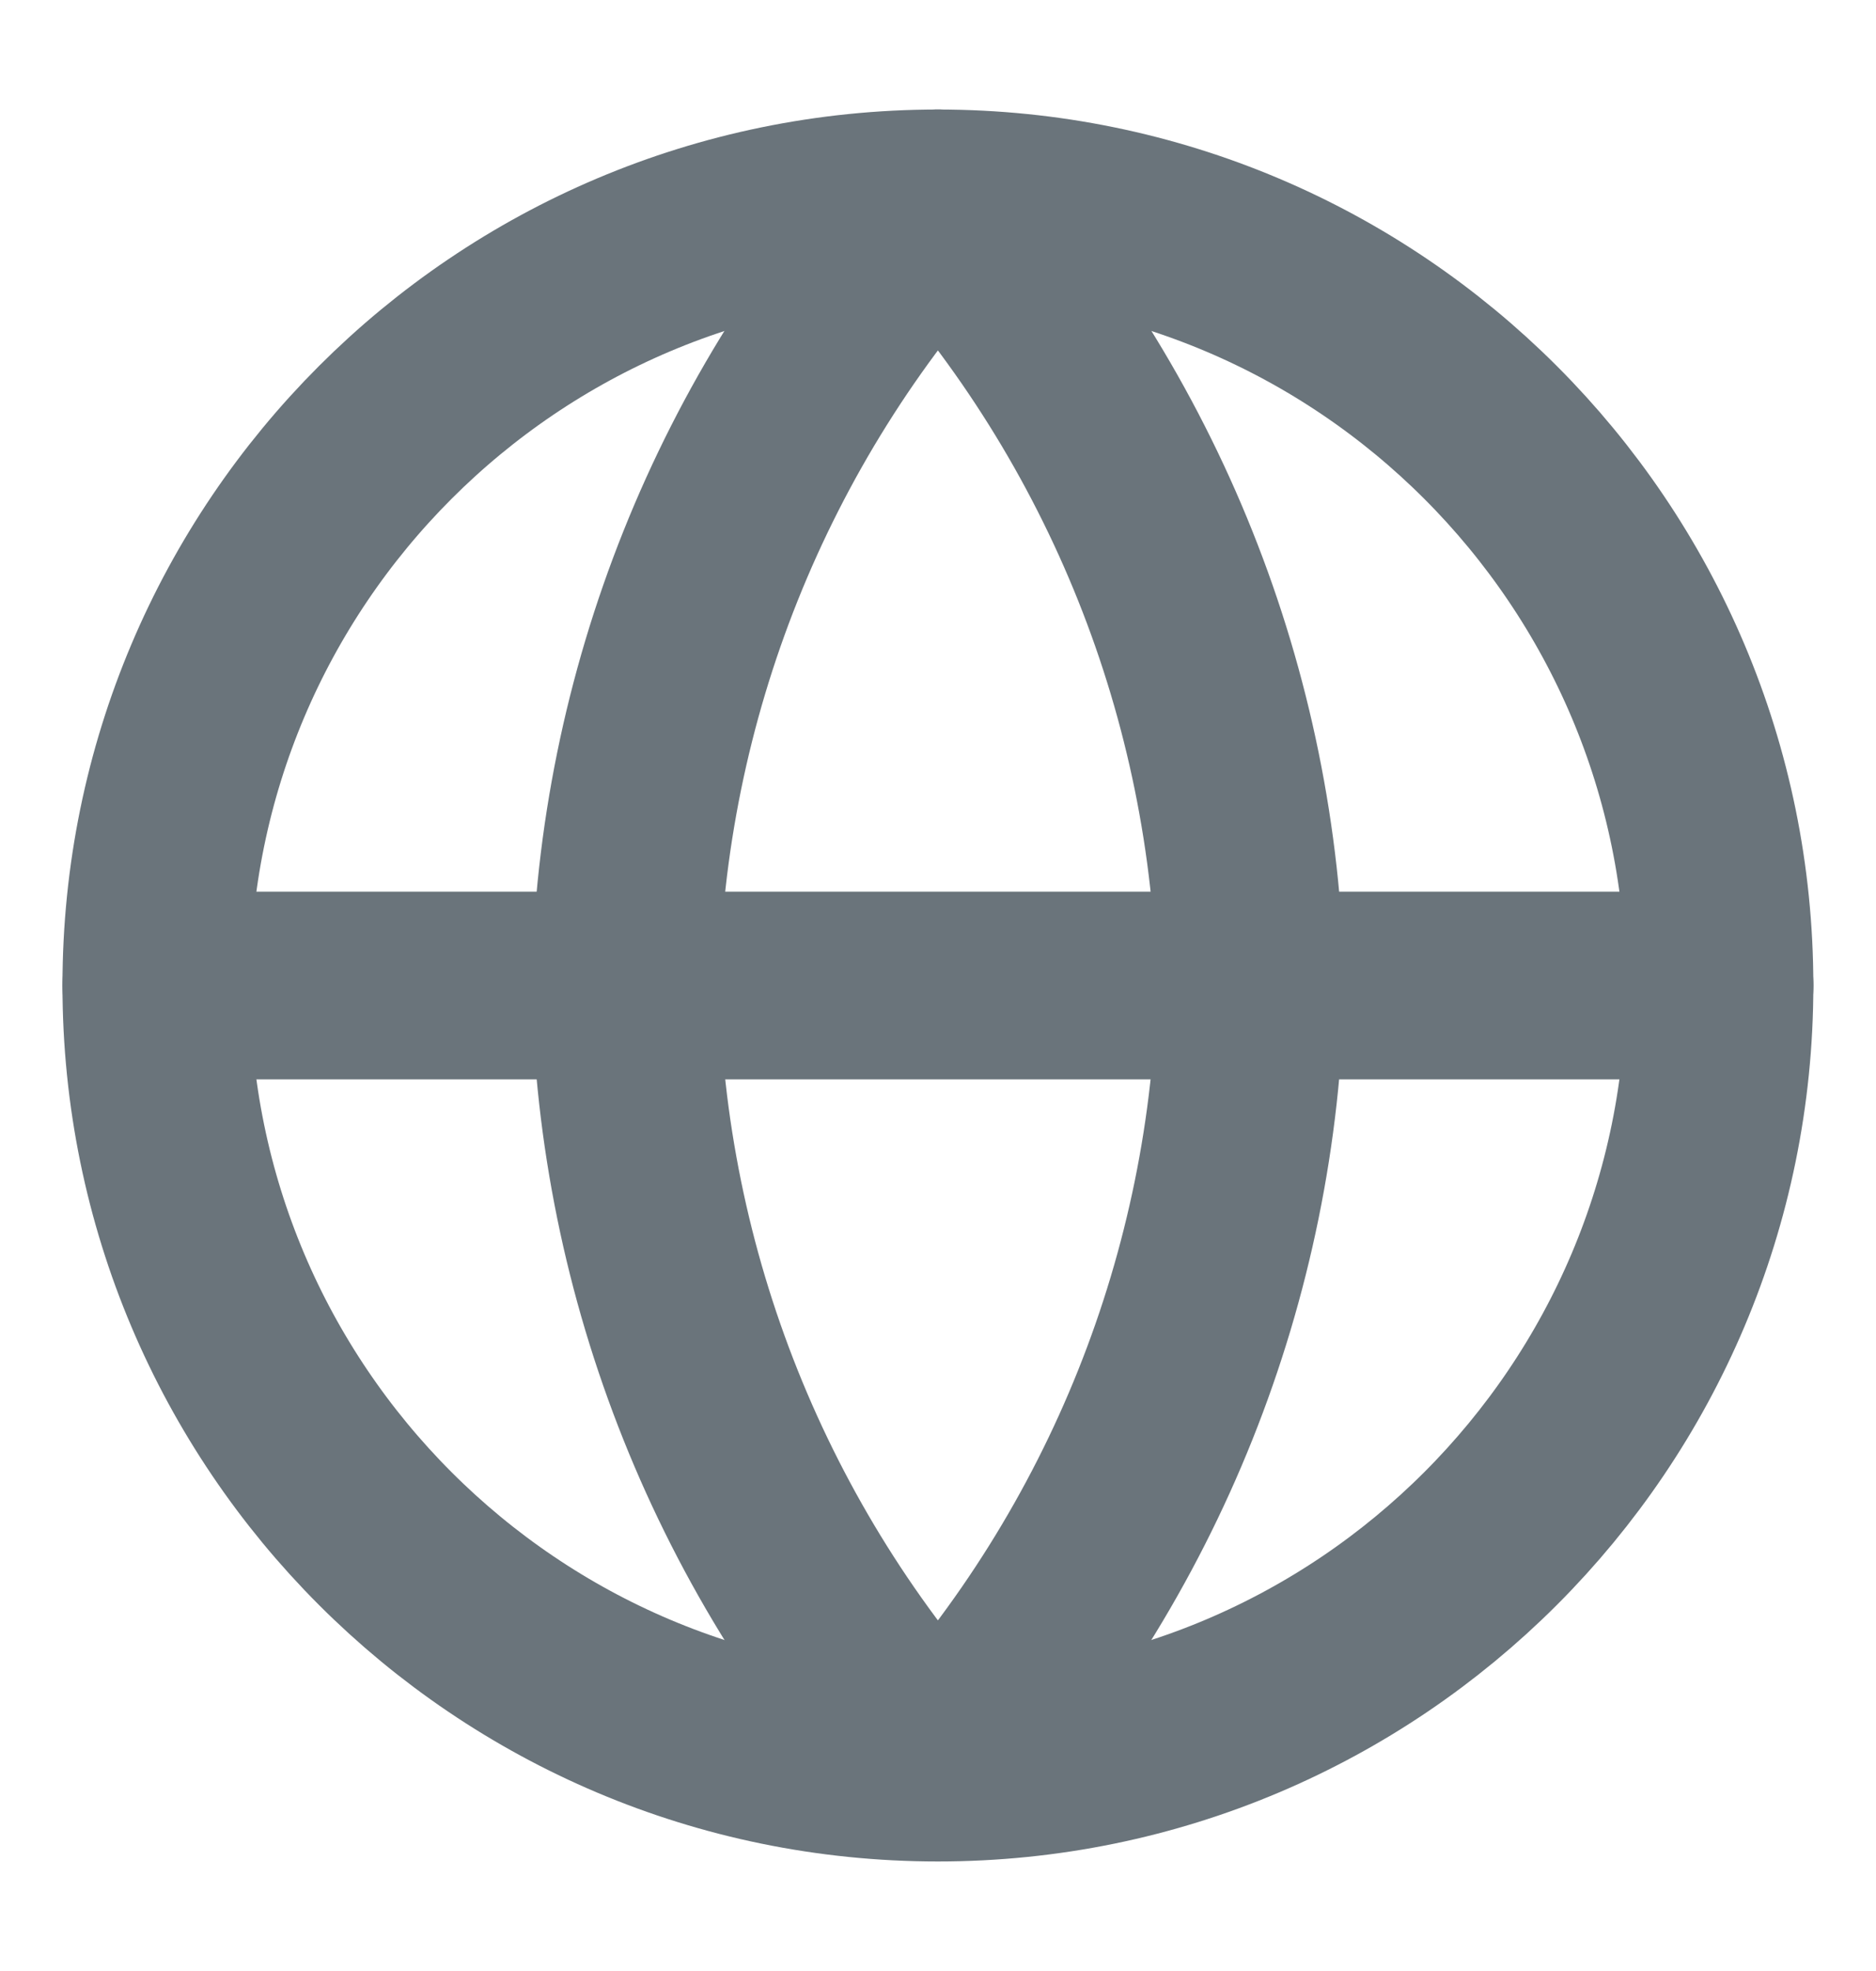
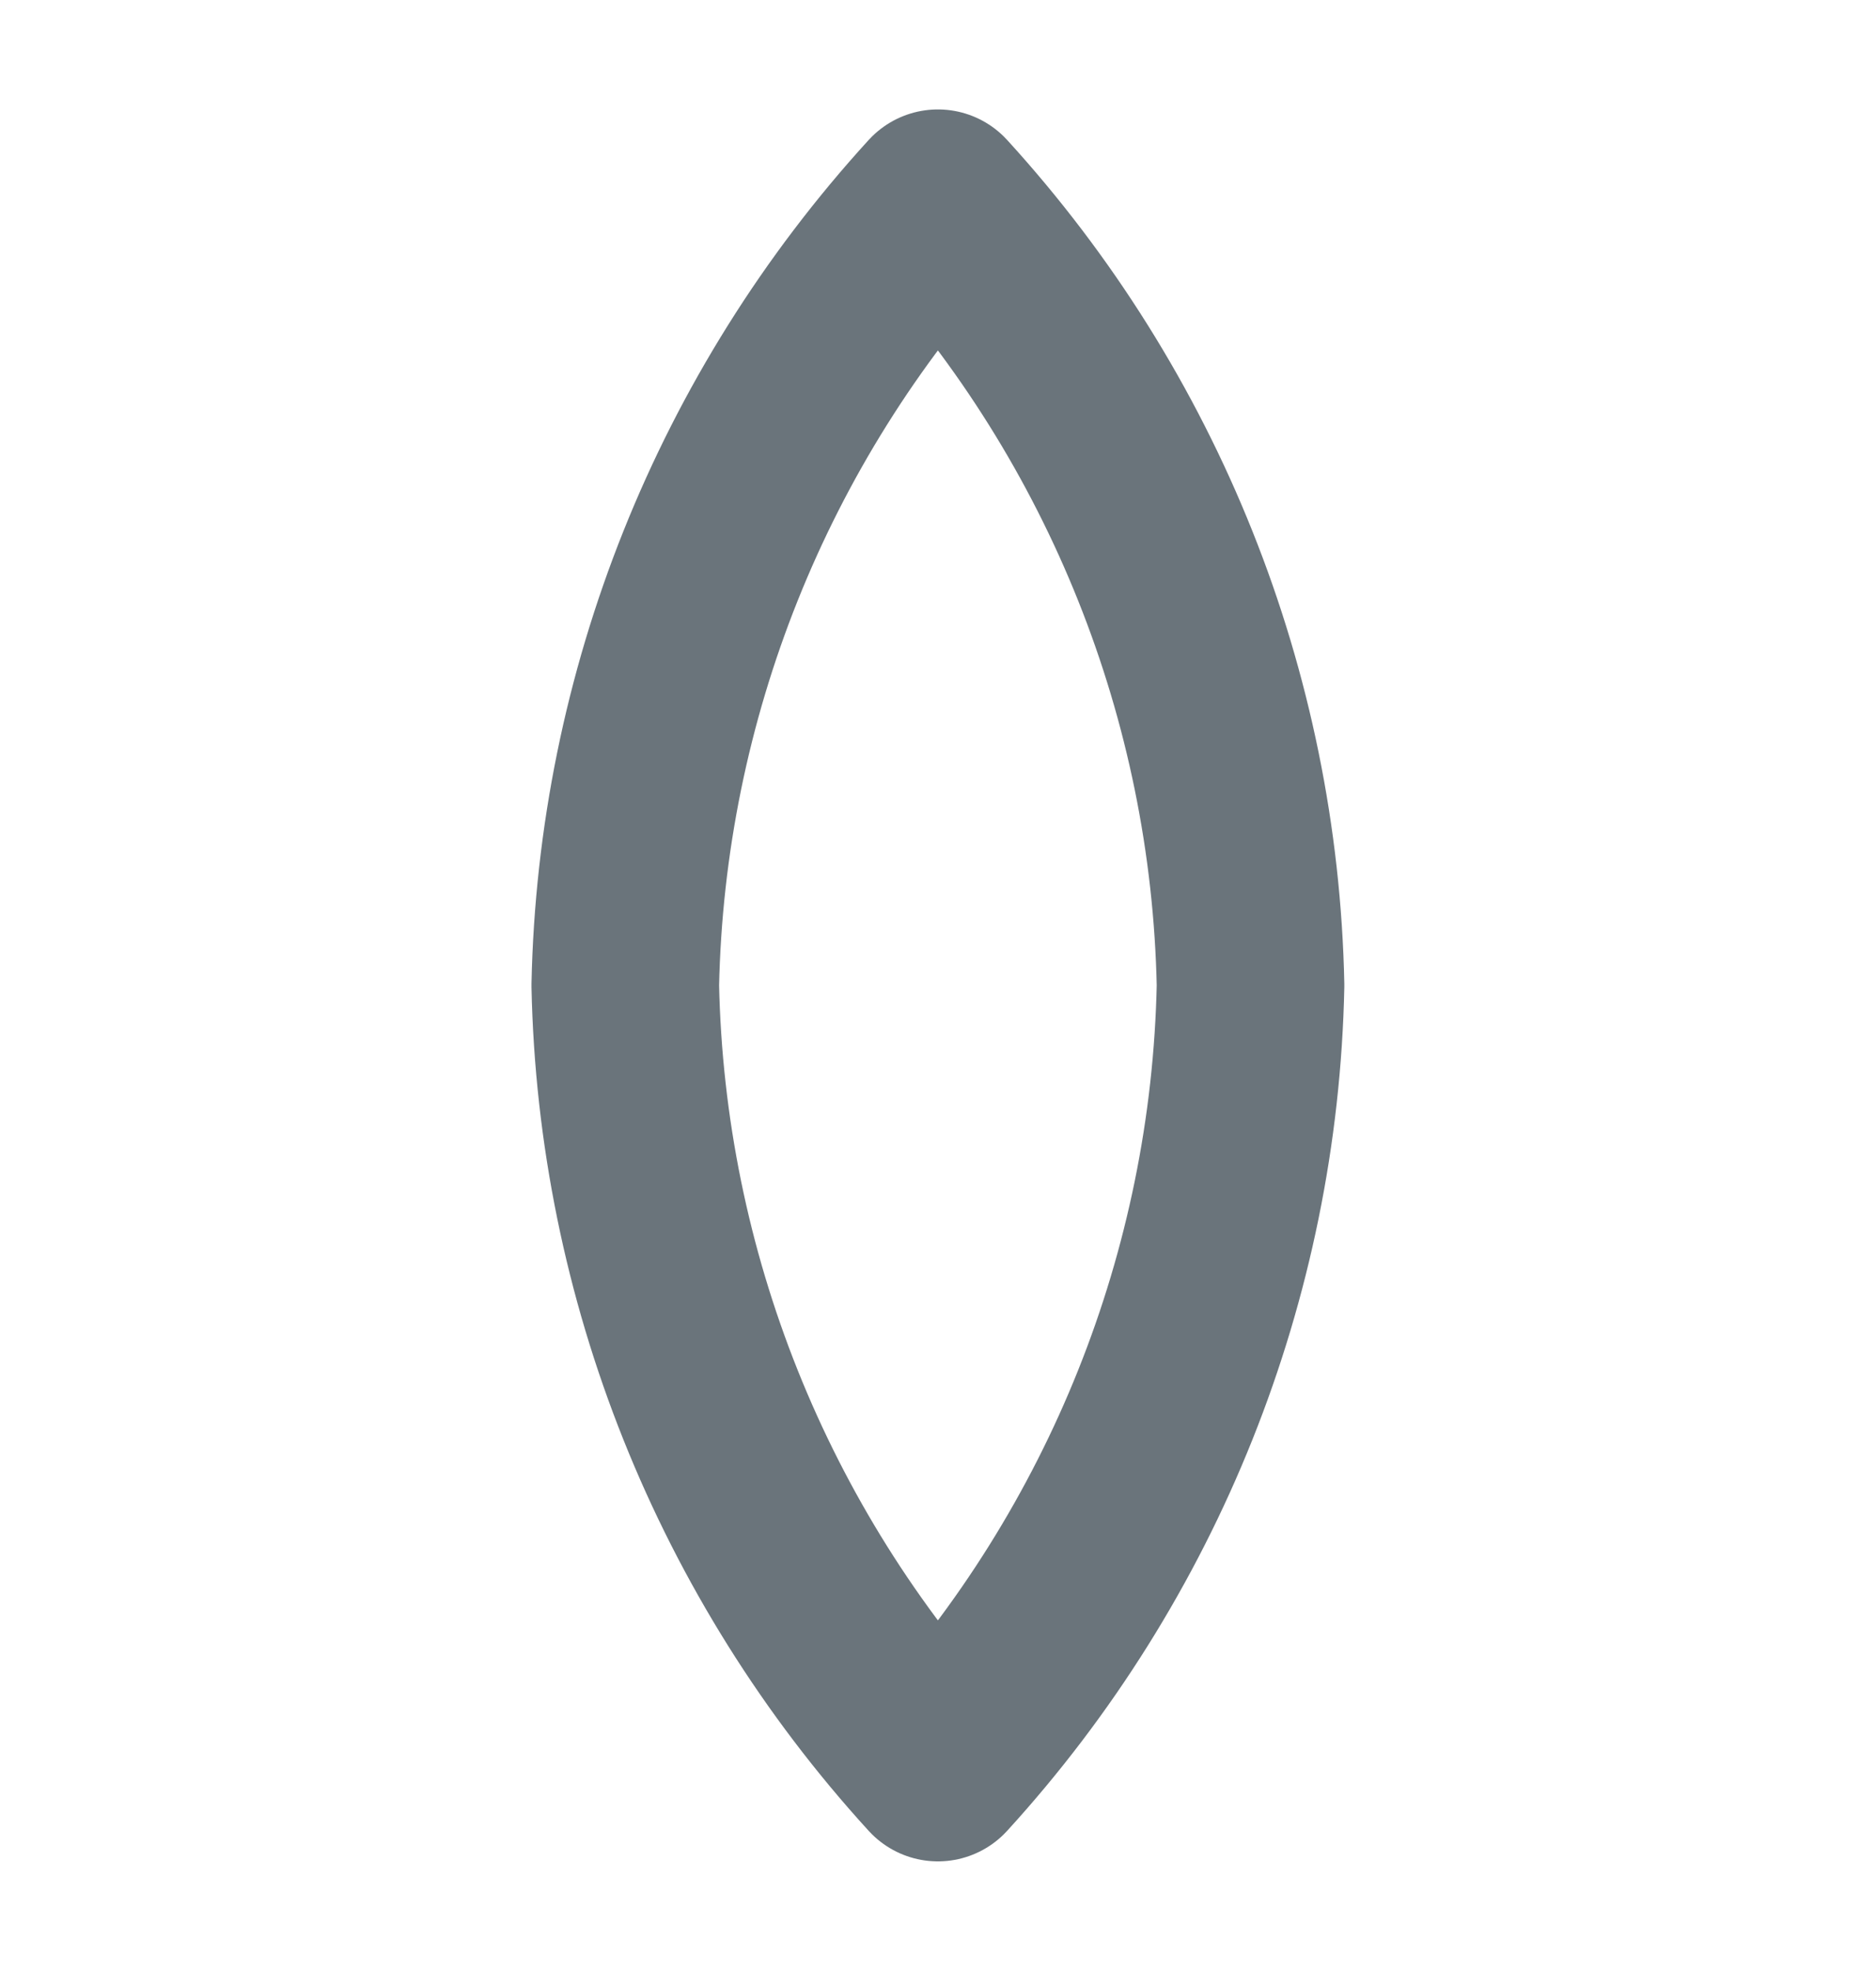
<svg xmlns="http://www.w3.org/2000/svg" fill="none" height="21" viewBox="0 0 20 21" width="20">
  <g stroke="#6a747b" stroke-linecap="round" stroke-linejoin="round" stroke-width="2">
-     <path d="m9.999 18.833c4.602 0 8.333-3.731 8.333-8.333 0-4.602-3.731-8.333-8.333-8.333-4.602 0-8.333 3.731-8.333 8.333 0 4.602 3.731 8.333 8.333 8.333z" />
-     <path d="m1.666 10.5h16.667" />
    <path d="m9.999 2.166c2.084 2.282 3.269 5.243 3.333 8.333-.064 3.09-1.249 6.051-3.333 8.333-2.084-2.282-3.269-5.243-3.333-8.333.064-3.09 1.249-6.051 3.333-8.333z" />
  </g>
</svg>